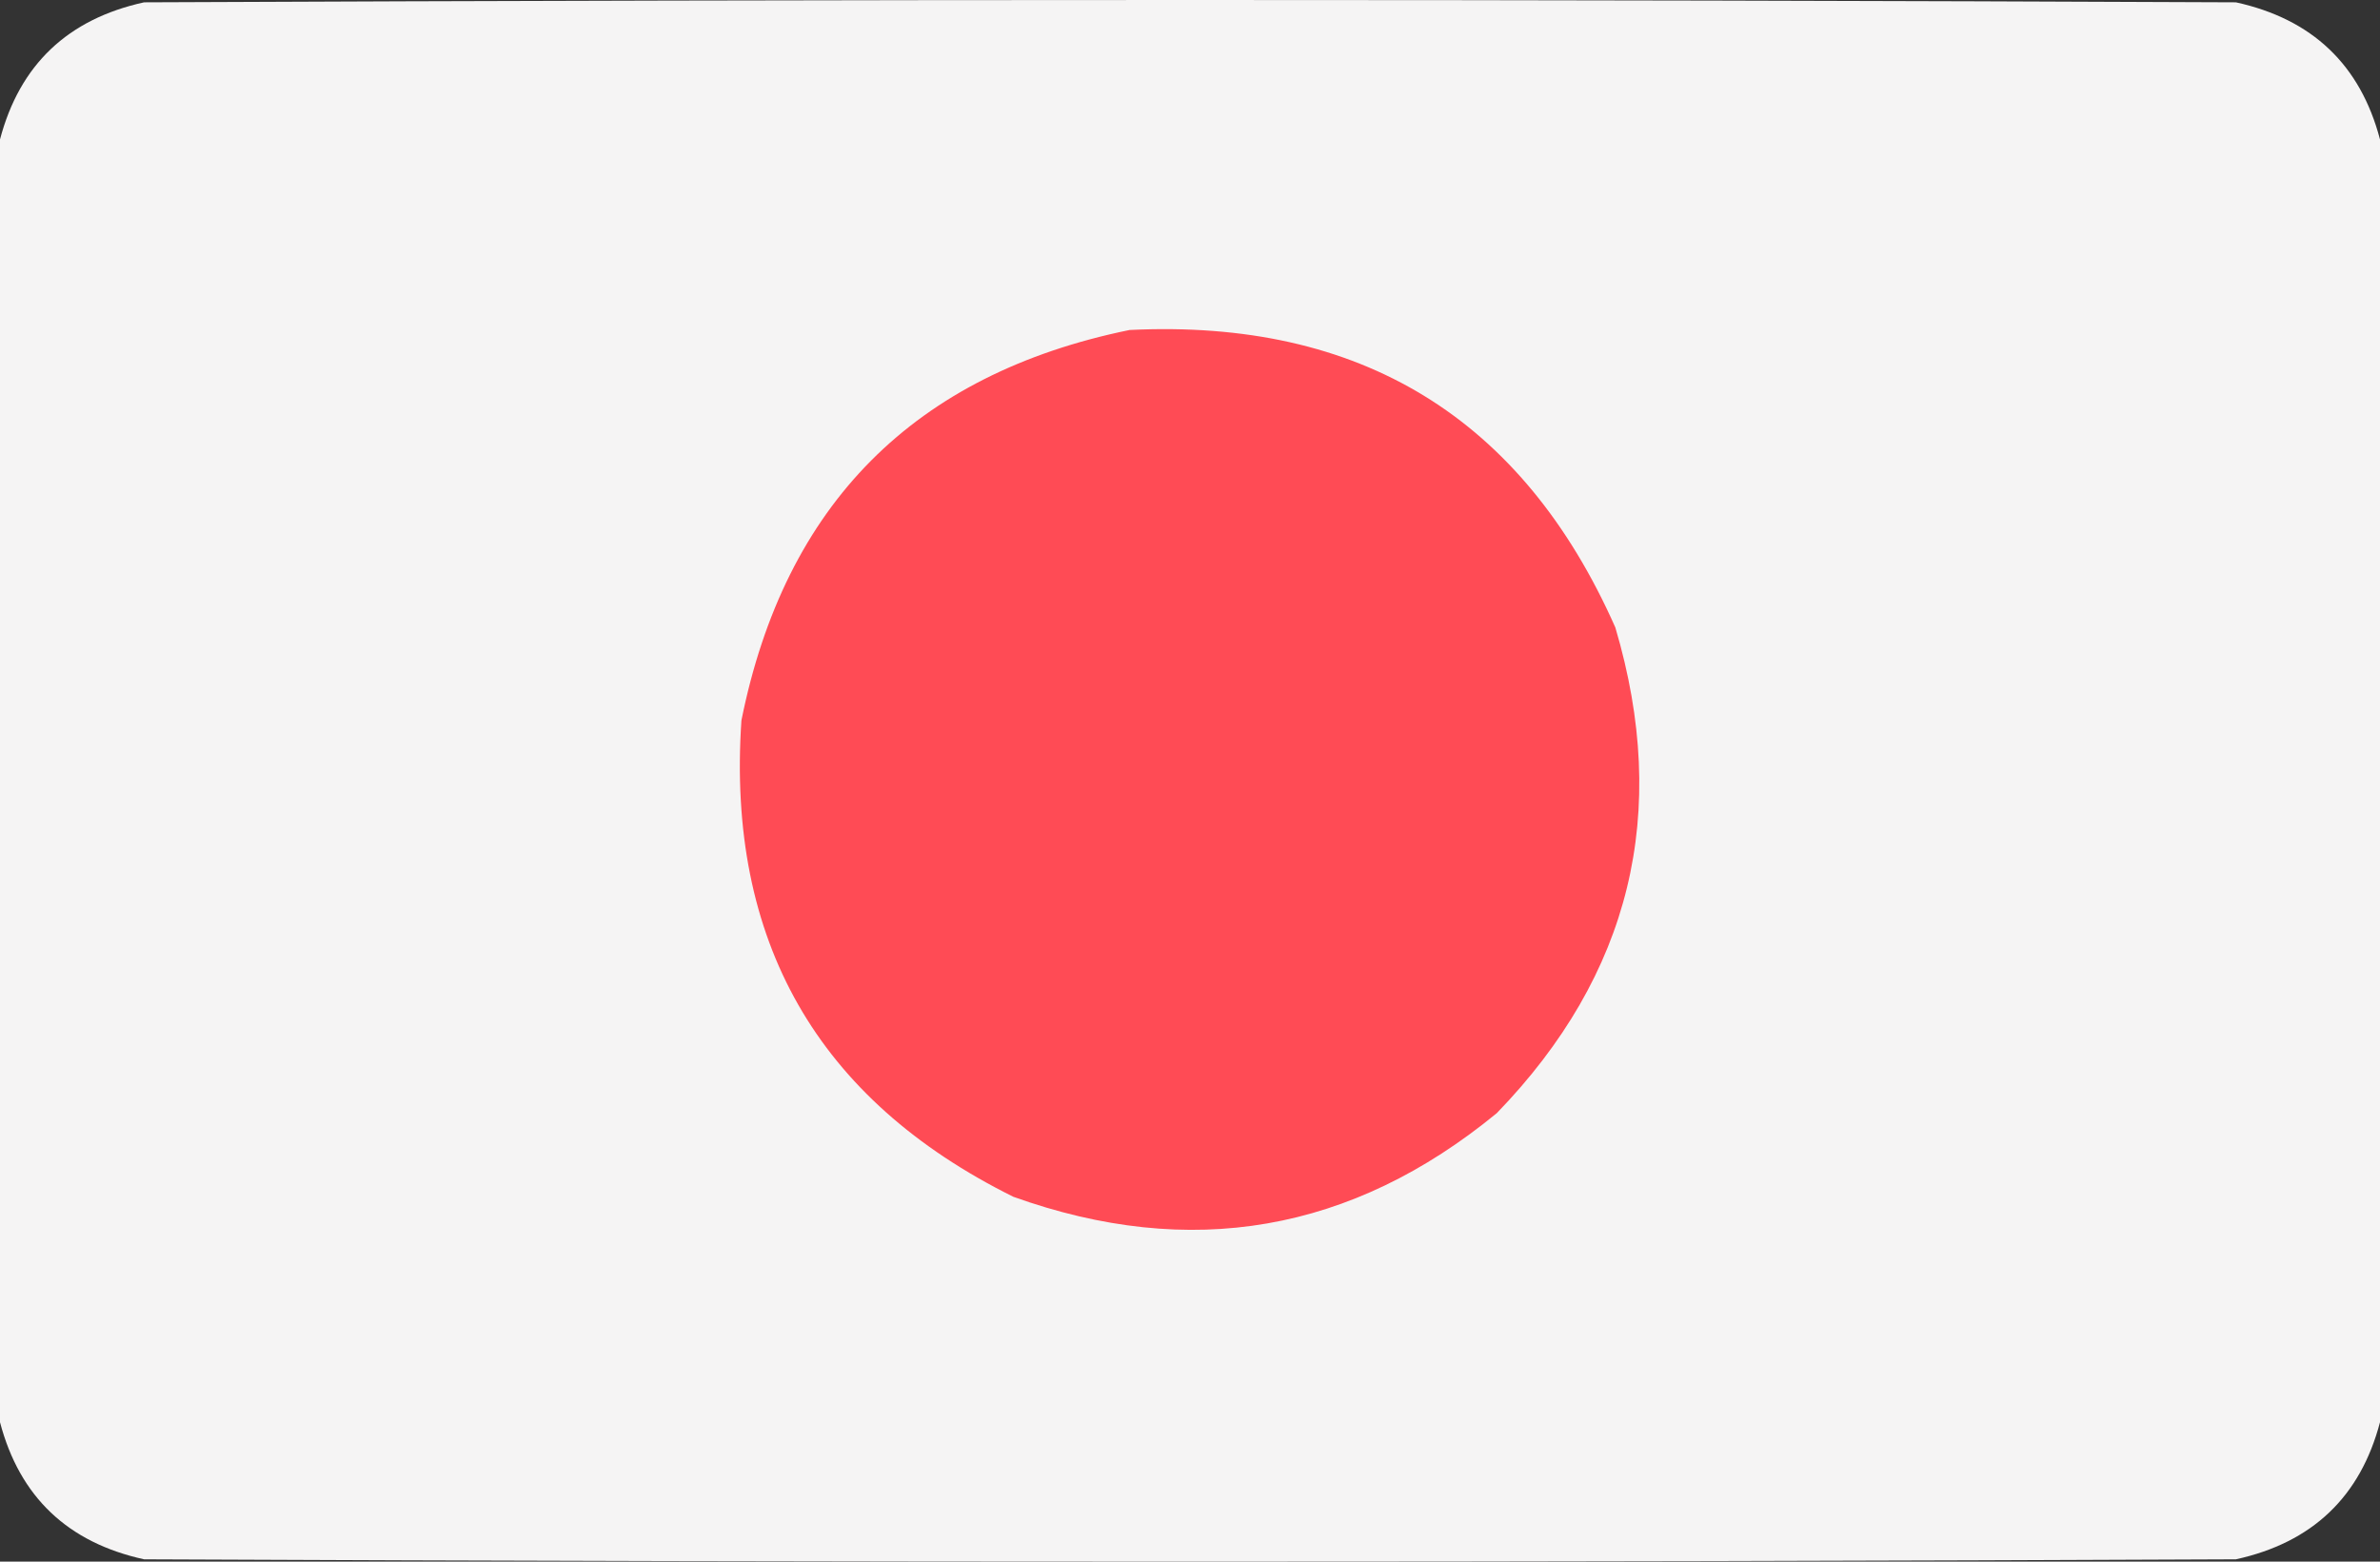
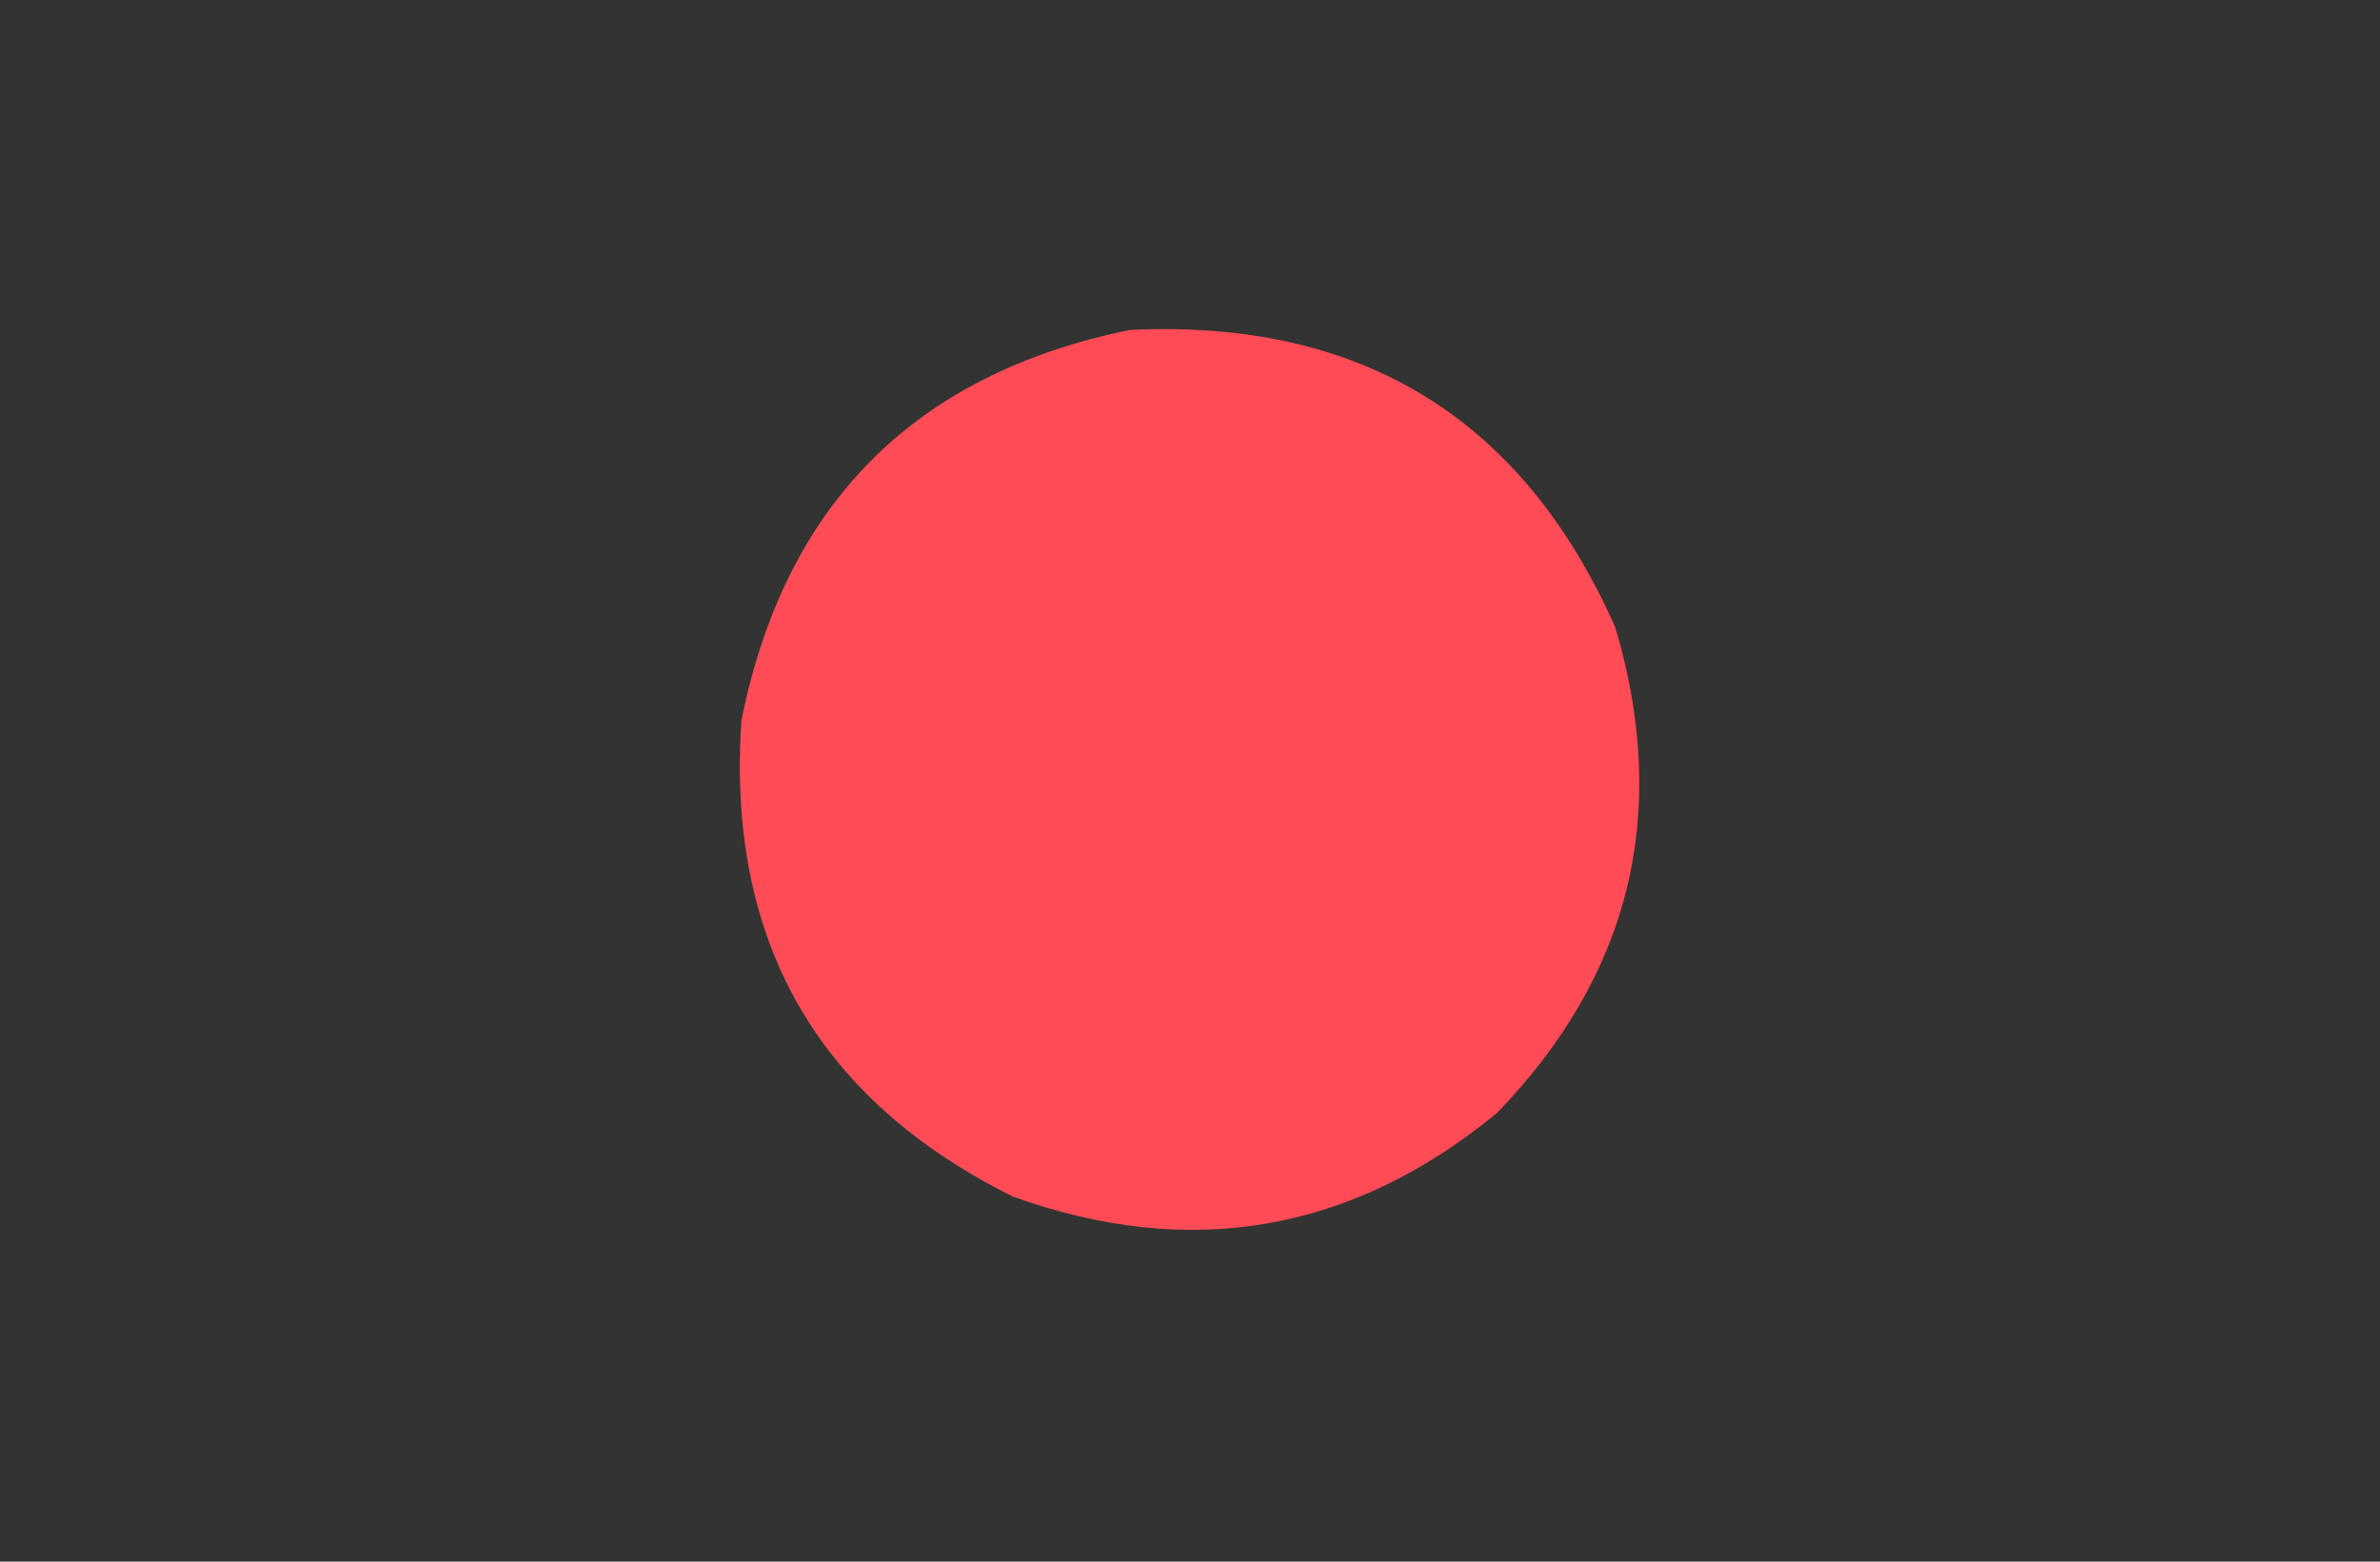
<svg xmlns="http://www.w3.org/2000/svg" id="a" viewBox="0 0 512 336">
  <rect x="0" y="0" width="512" height="336" fill="#333333" stroke="none" />
  <defs>
    <style>.b{fill:#f5f4f4;isolation:isolate;opacity:.997;}.b,.c{fill-rule:evenodd;stroke-width:0px;}.c{fill:#ff4b55;}</style>
  </defs>
-   <path class="b" d="m512,30v276c-4.23,16.06-14.564,25.893-31,29.5-150,.667-300,.667-450,0-16.436-3.607-26.77-13.44-31-29.5V30C4.23,13.94,14.564,4.107,31,.5,181-.167,331-.167,481,.5c16.436,3.607,26.77,13.44,31,29.5Z" />
  <path class="c" d="m243,71c49.688-2.426,84.522,18.907,104.5,64,11.819,39.888,3.319,74.722-25.5,104.5-31.222,25.648-65.888,31.648-104,18-42.203-20.941-61.703-55.108-58.5-102.5,9.347-46.513,37.18-74.513,83.5-84Z" />
</svg>